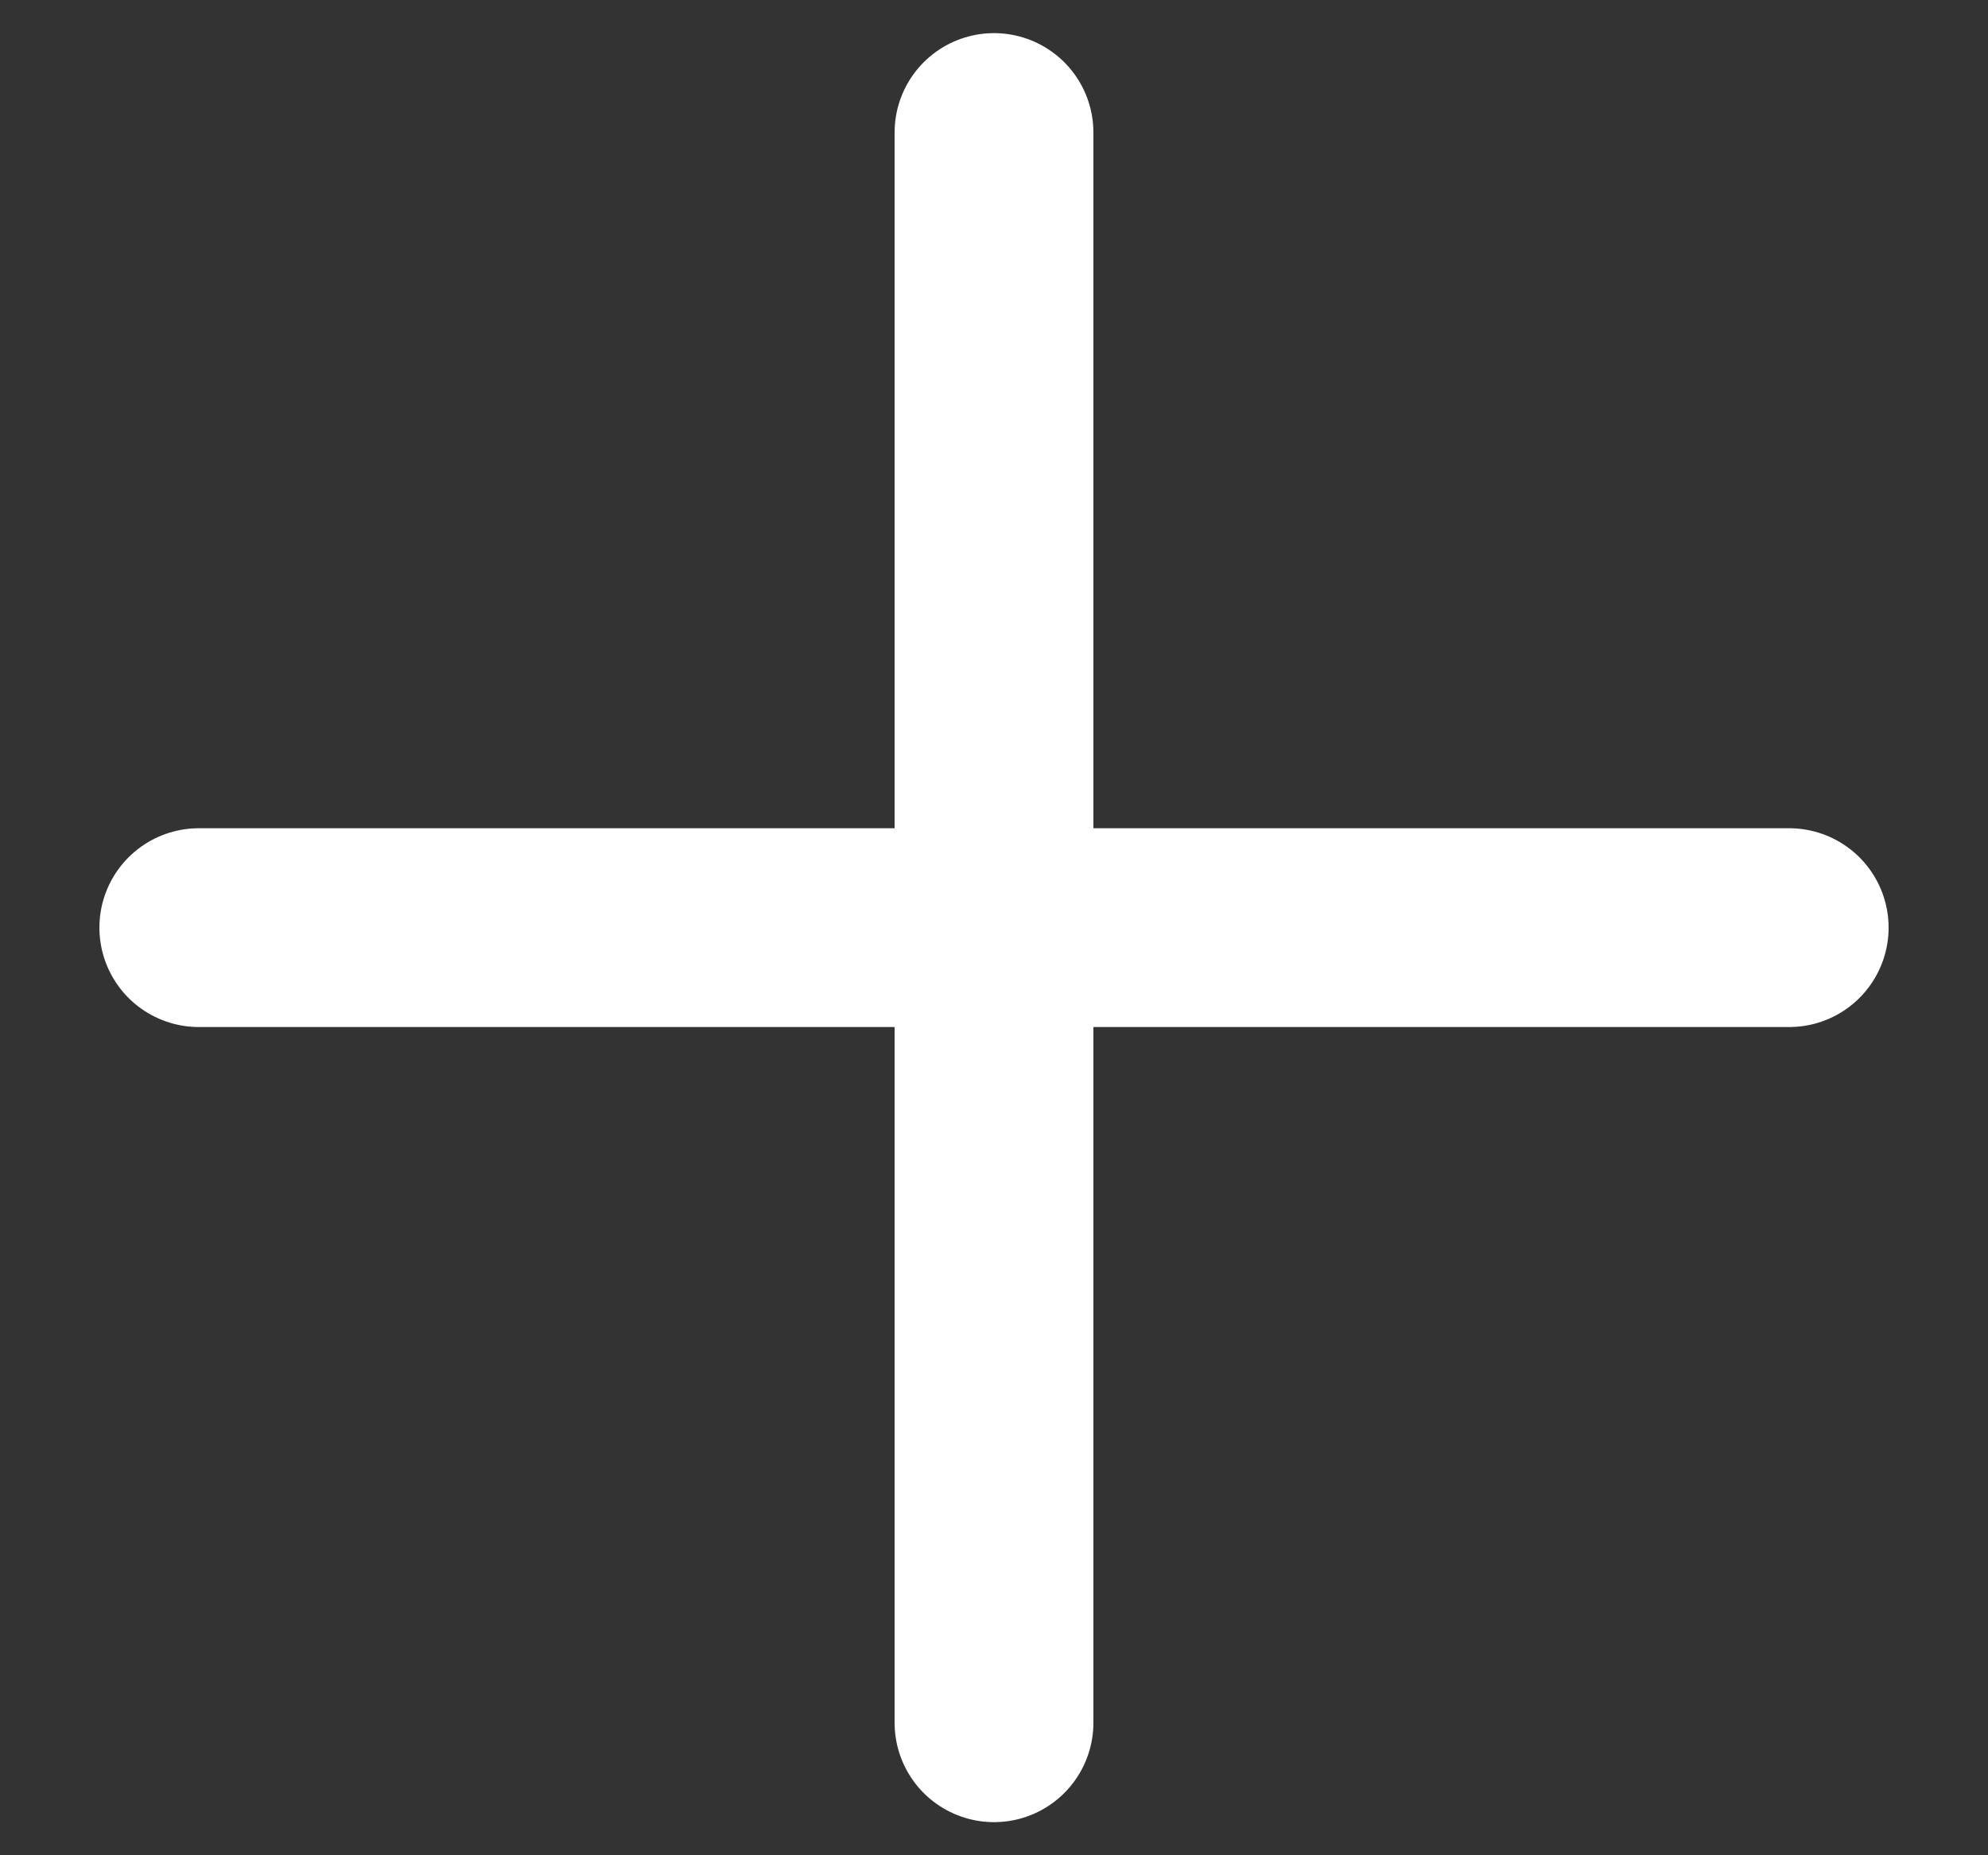
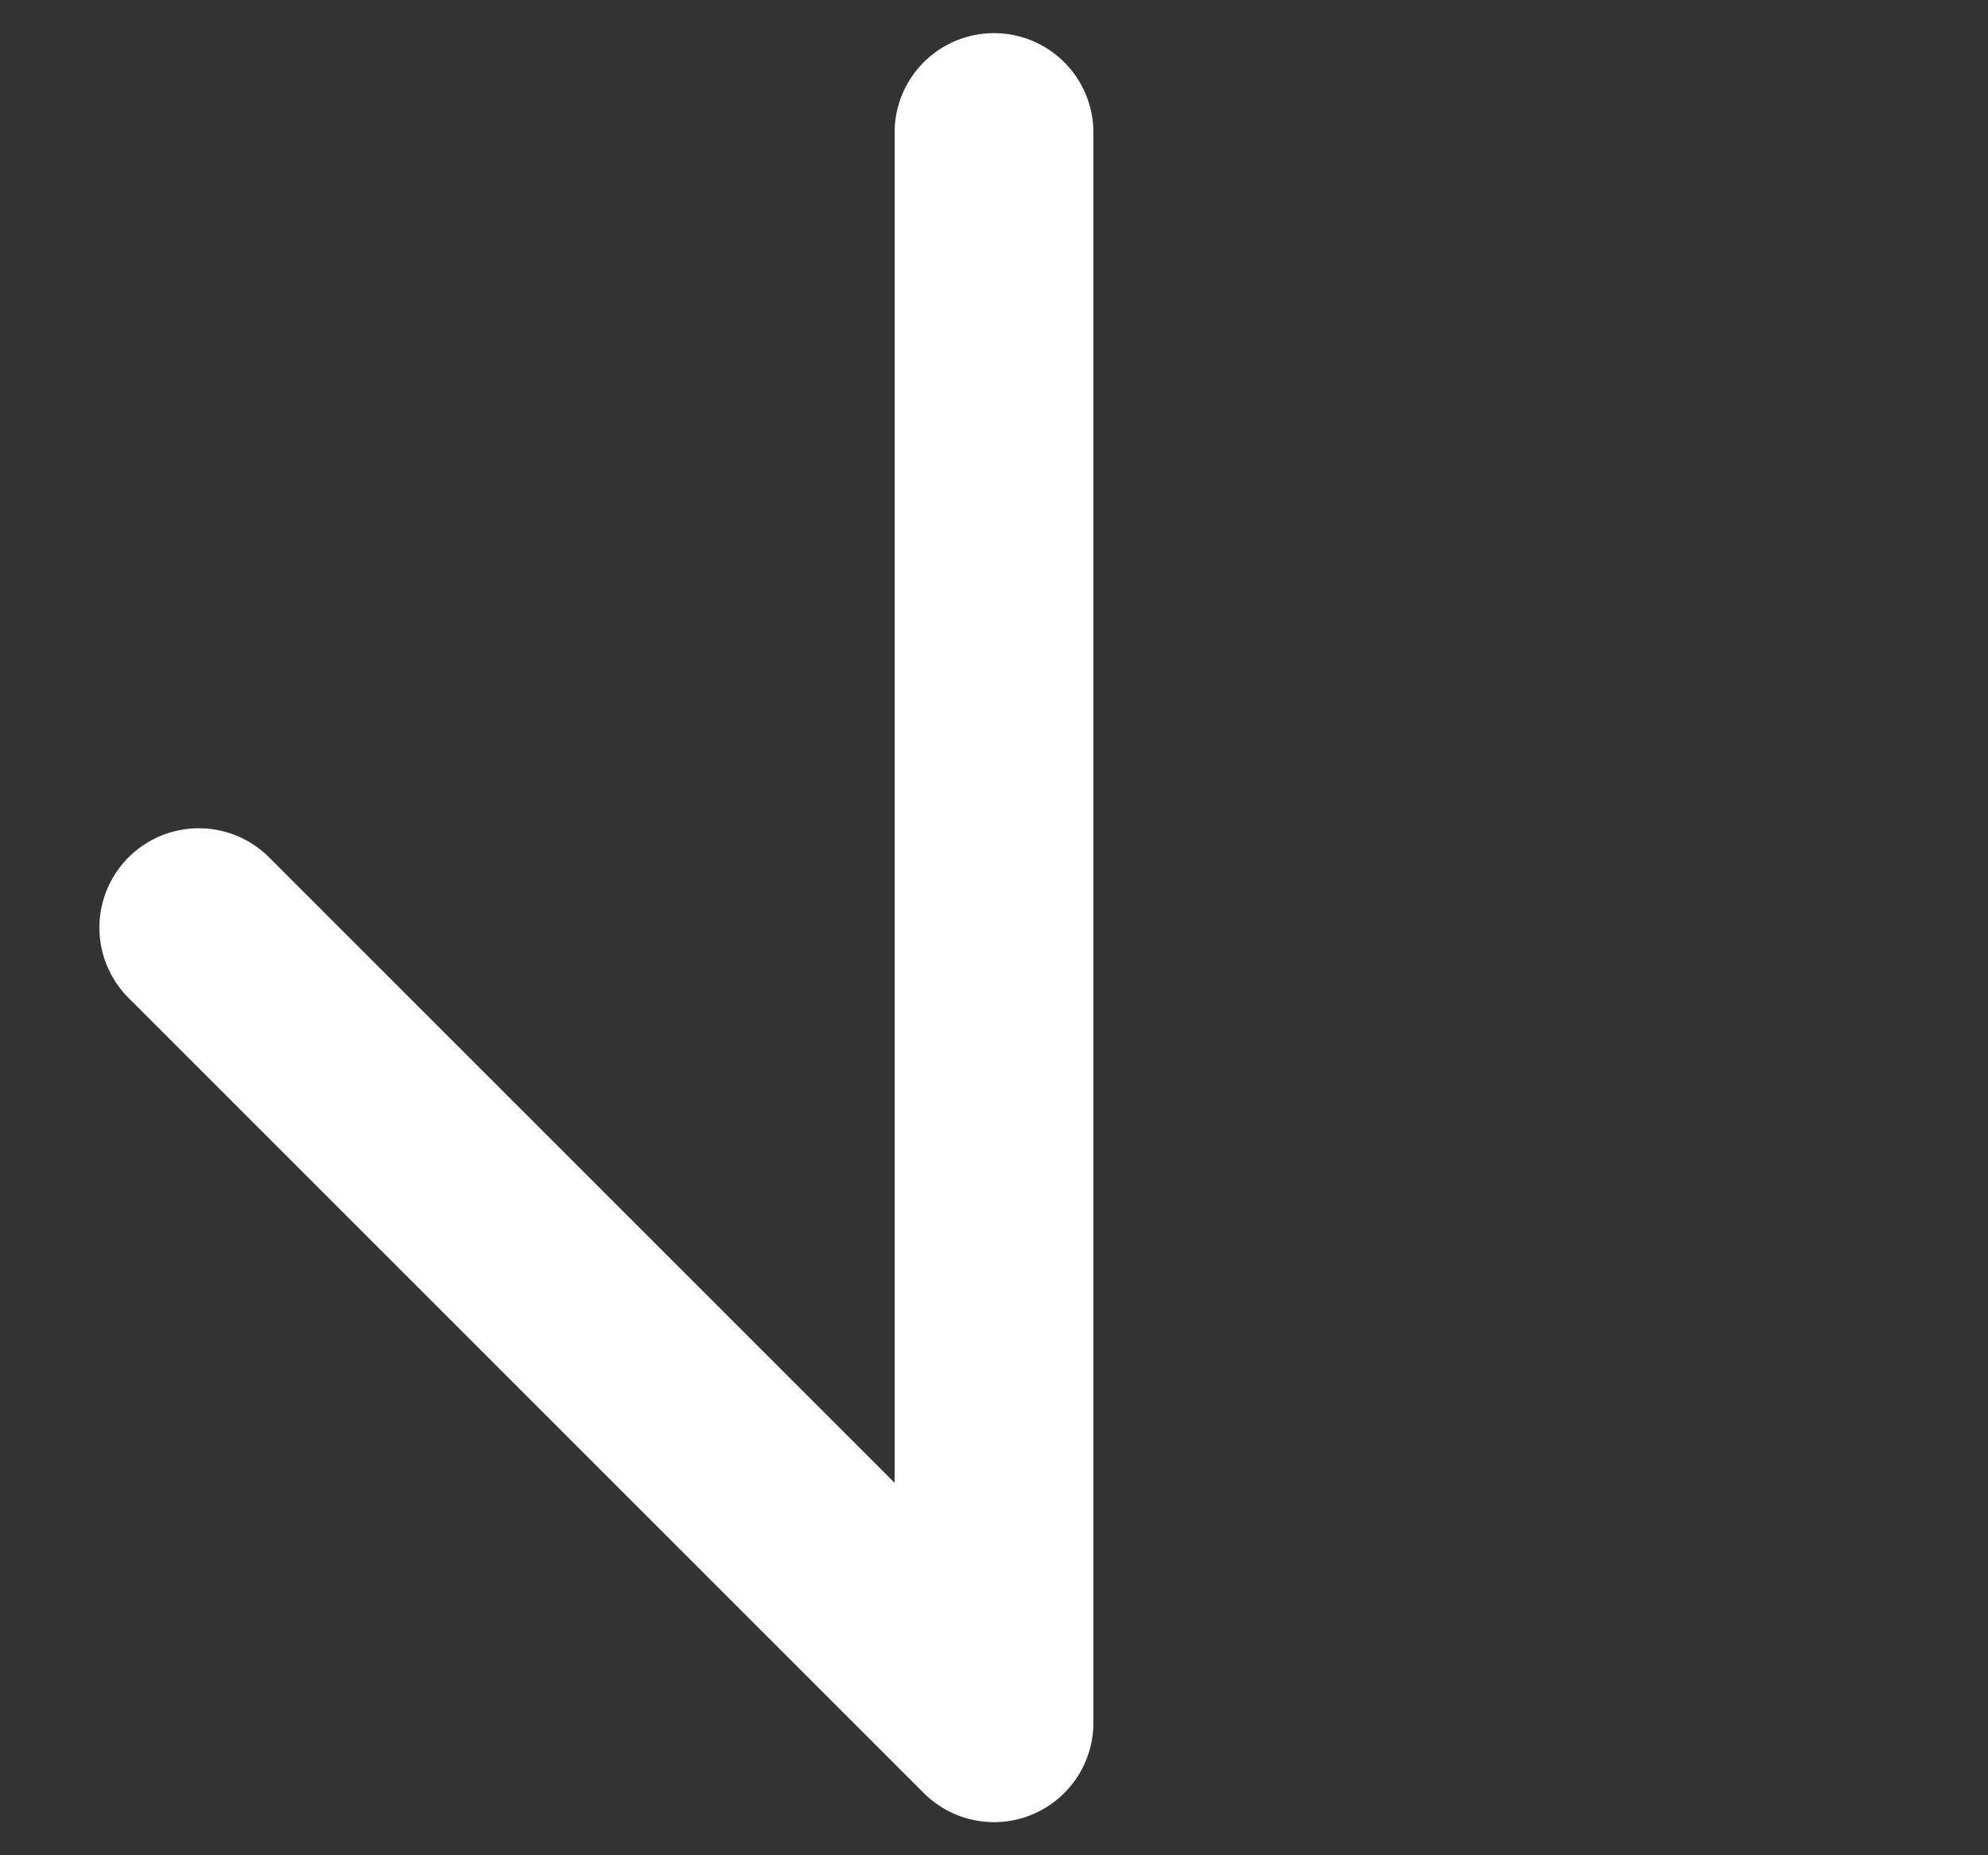
<svg xmlns="http://www.w3.org/2000/svg" width="15" height="14" viewBox="0 0 15 14" fill="none">
  <rect x="0" y="0" width="15" height="14" fill="#333333" stroke="none" />
-   <path d="M7.5 1V13M13.5 7L1.5 7" stroke="white" stroke-width="1.5" stroke-linecap="round" stroke-linejoin="round" />
+   <path d="M7.5 1V13L1.5 7" stroke="white" stroke-width="1.5" stroke-linecap="round" stroke-linejoin="round" />
</svg>